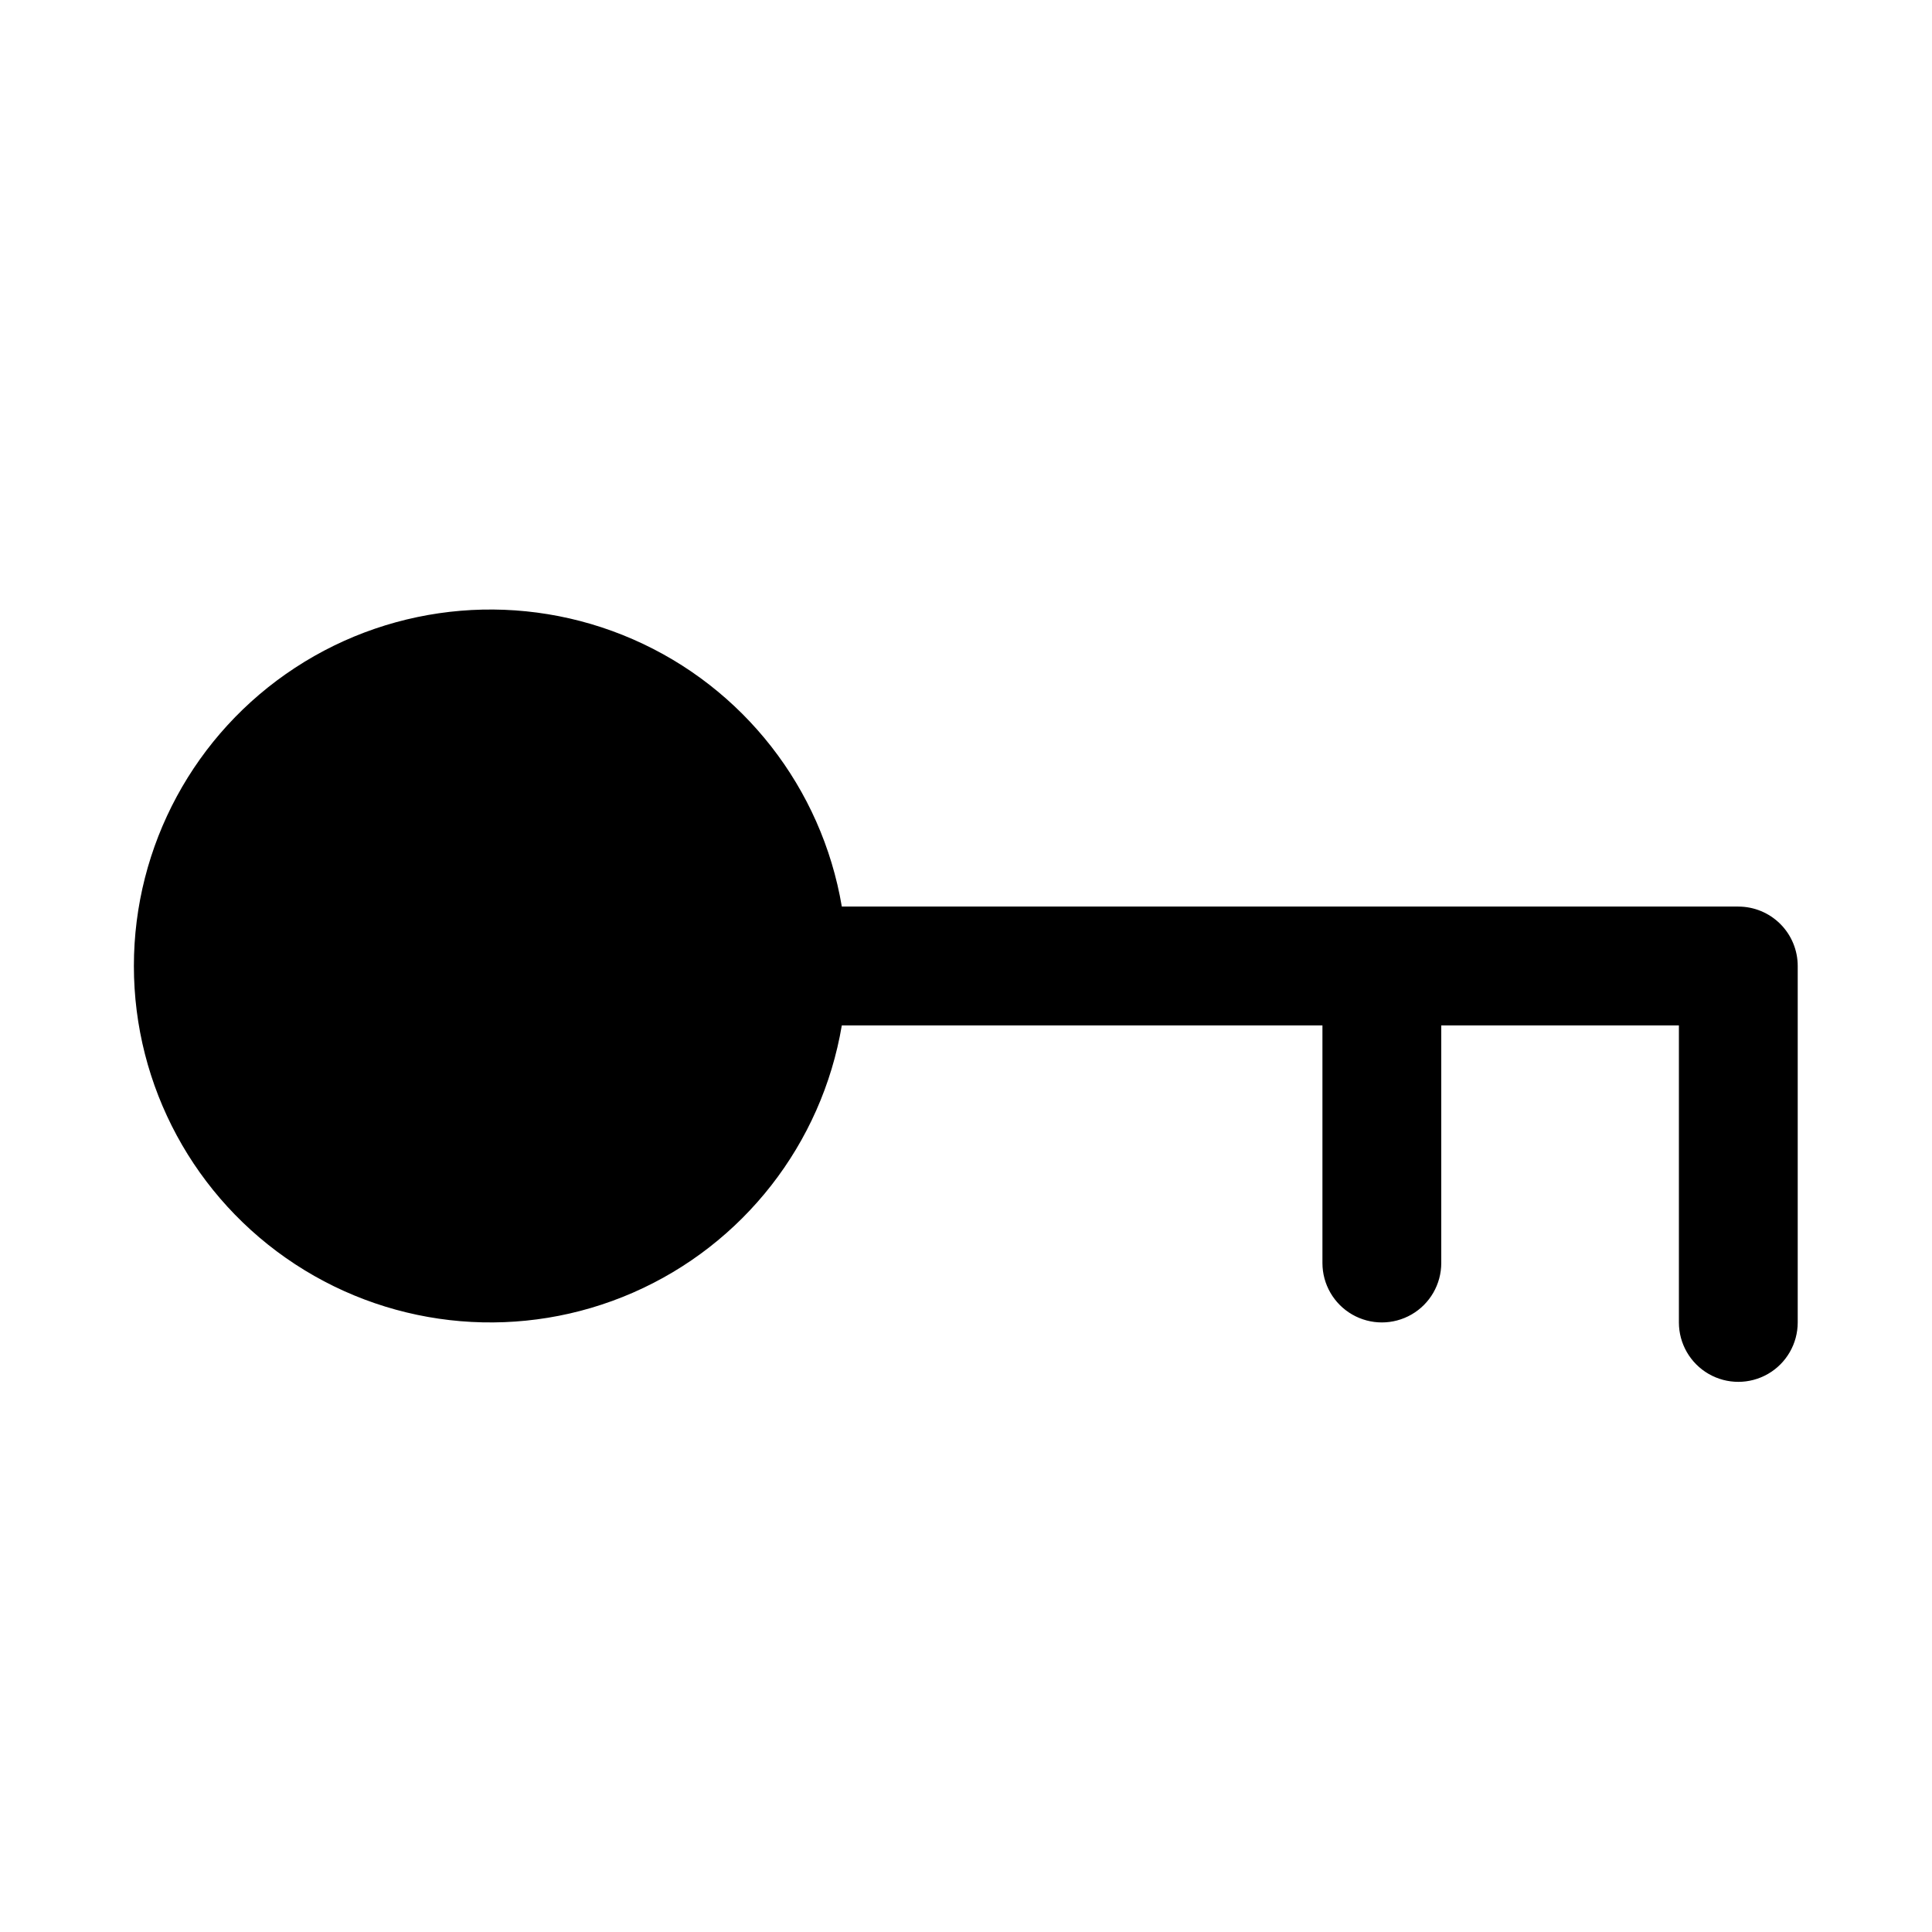
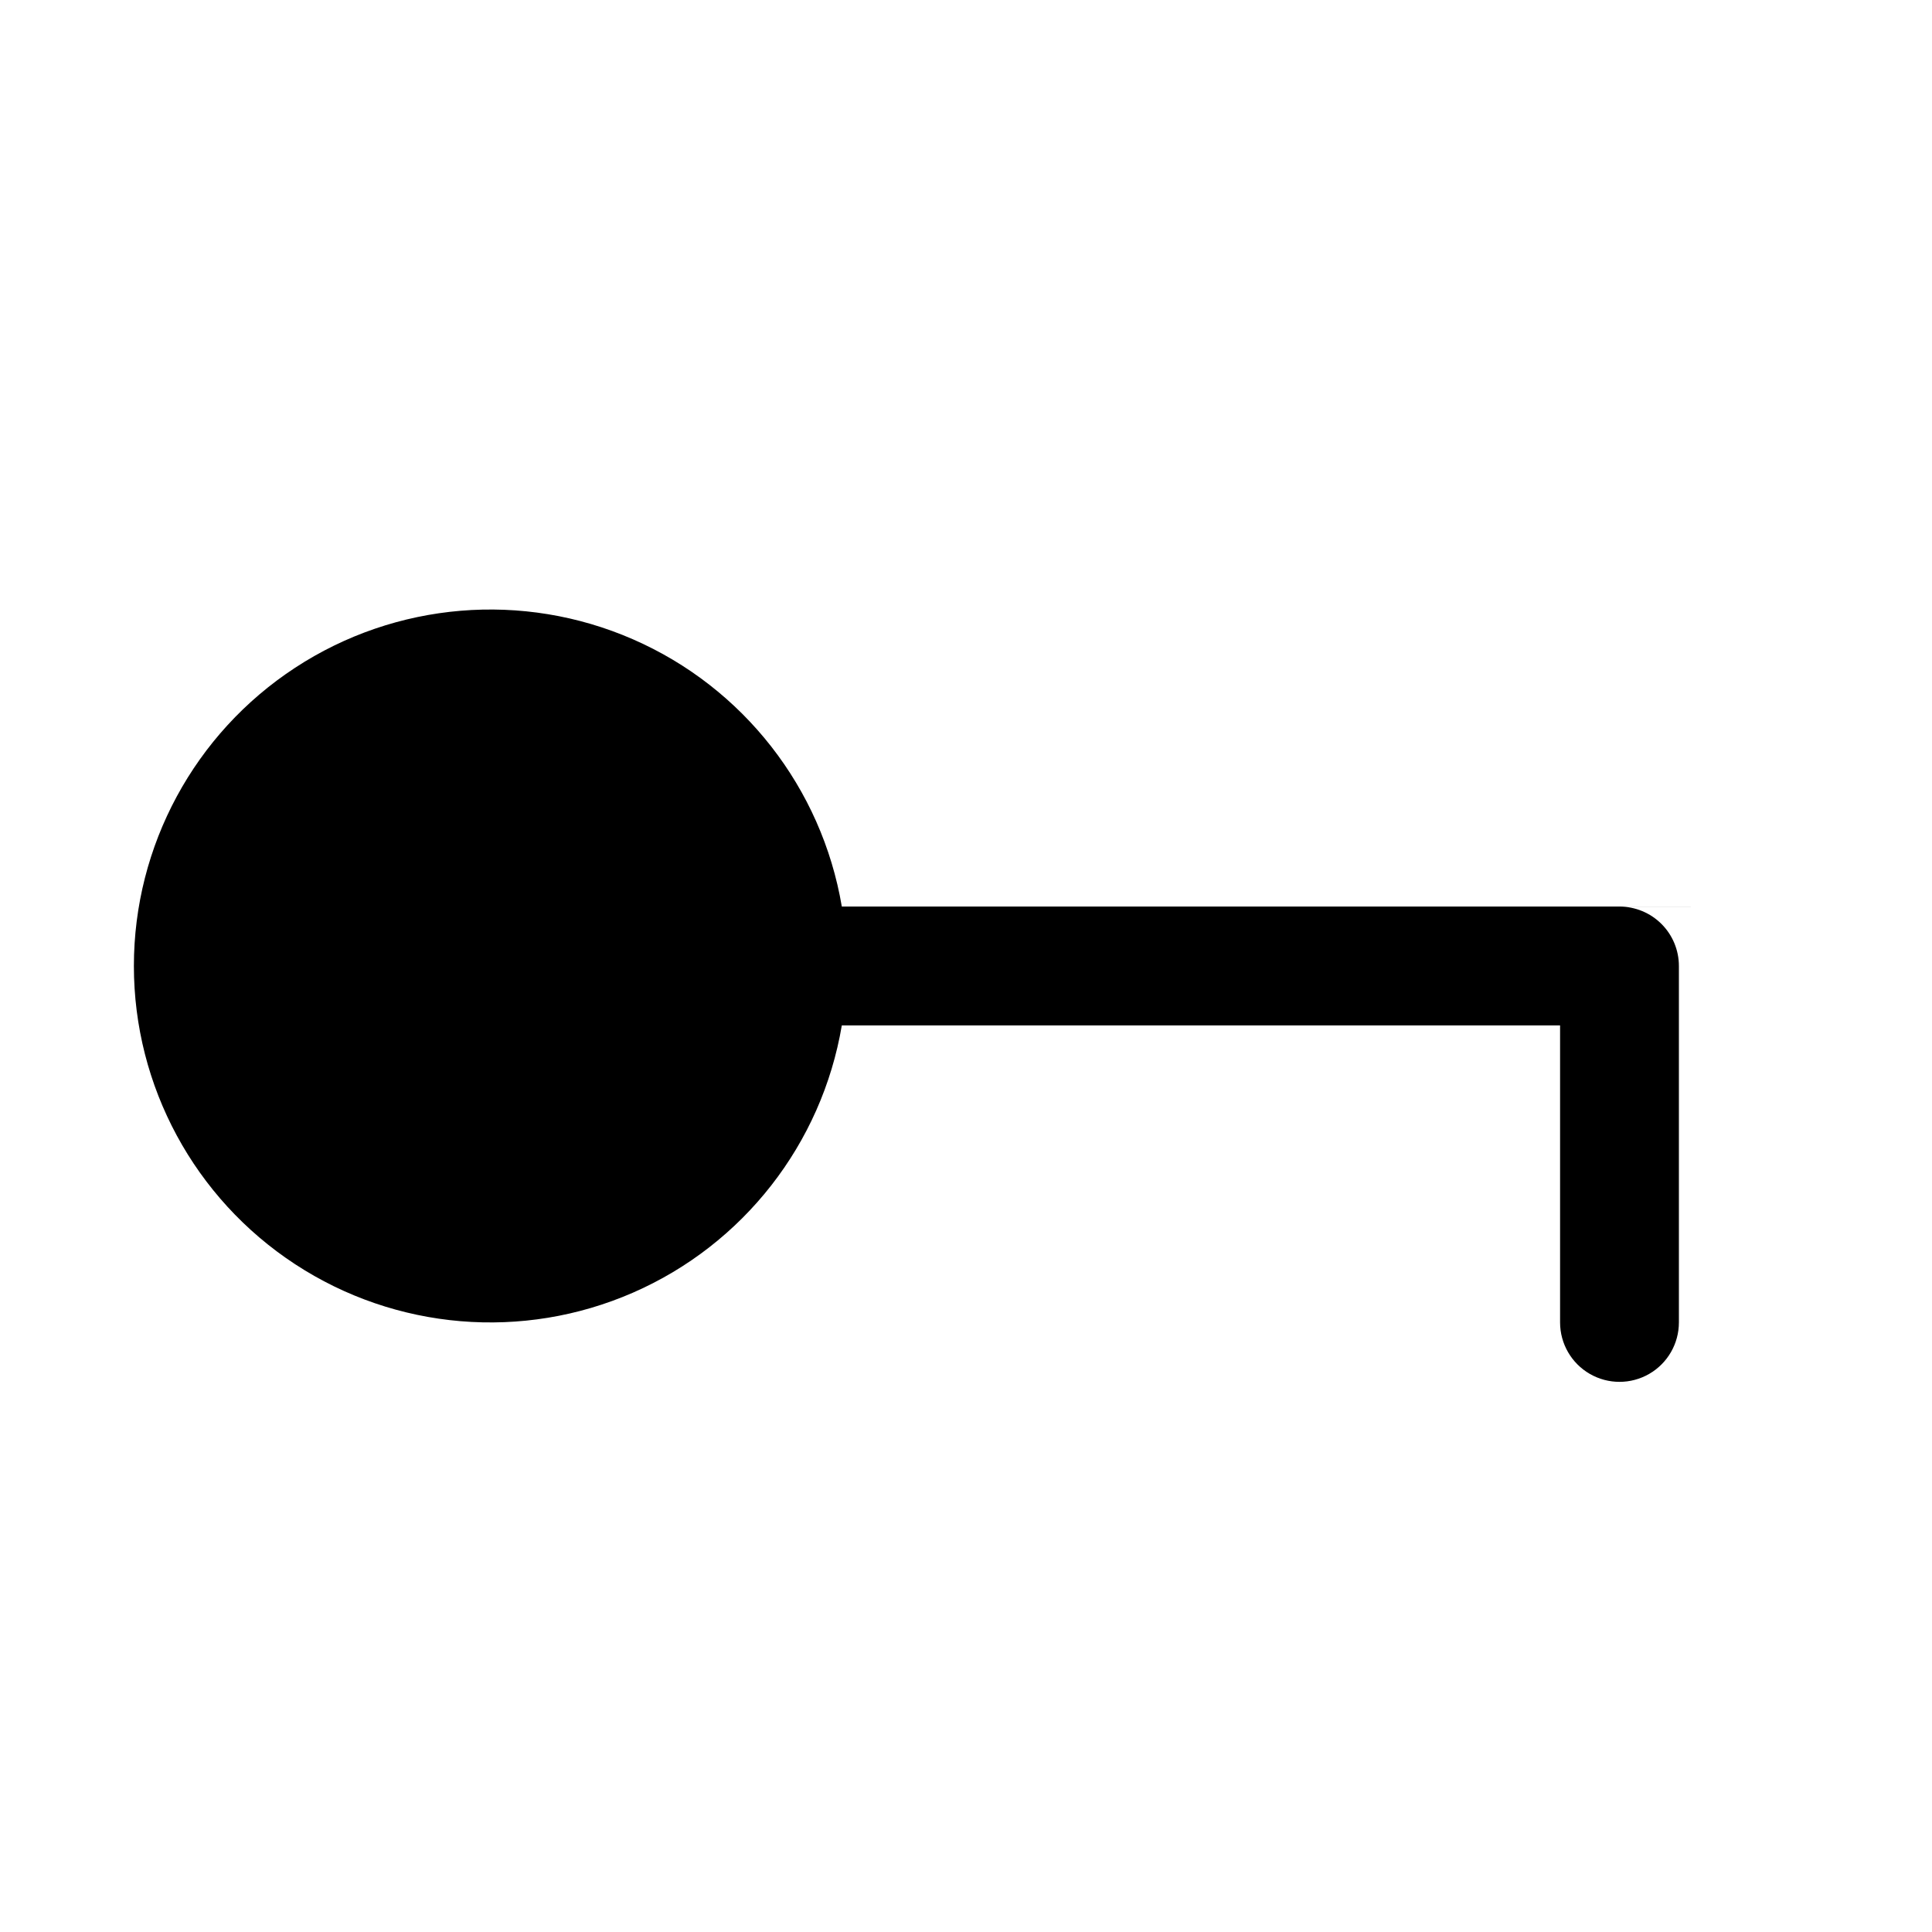
<svg xmlns="http://www.w3.org/2000/svg" fill="#000000" width="800px" height="800px" version="1.1" viewBox="144 144 512 512">
-   <path d="m604.67 384.25h-237.58c-5.312-31.426-26.113-58.055-55.32-70.816-29.203-12.762-62.875-9.938-89.547 7.516-26.668 17.449-42.742 47.172-42.742 79.047 0 31.871 16.074 61.594 42.742 79.043 26.672 17.453 60.344 20.277 89.547 7.516 29.207-12.762 50.008-39.391 55.32-70.816h127.37v62.977c0 5.625 3.004 10.824 7.875 13.633 4.871 2.812 10.871 2.812 15.742 0 4.871-2.809 7.871-8.008 7.871-13.633v-62.977h62.977v78.719c0 5.625 3.004 10.824 7.875 13.637 4.871 2.812 10.871 2.812 15.742 0 4.871-2.812 7.871-8.012 7.871-13.637v-94.461c0-4.176-1.656-8.18-4.609-11.133-2.953-2.953-6.957-4.613-11.133-4.613z" />
+   <path d="m604.67 384.25h-237.58c-5.312-31.426-26.113-58.055-55.32-70.816-29.203-12.762-62.875-9.938-89.547 7.516-26.668 17.449-42.742 47.172-42.742 79.047 0 31.871 16.074 61.594 42.742 79.043 26.672 17.453 60.344 20.277 89.547 7.516 29.207-12.762 50.008-39.391 55.32-70.816h127.37v62.977v-62.977h62.977v78.719c0 5.625 3.004 10.824 7.875 13.637 4.871 2.812 10.871 2.812 15.742 0 4.871-2.812 7.871-8.012 7.871-13.637v-94.461c0-4.176-1.656-8.18-4.609-11.133-2.953-2.953-6.957-4.613-11.133-4.613z" />
</svg>